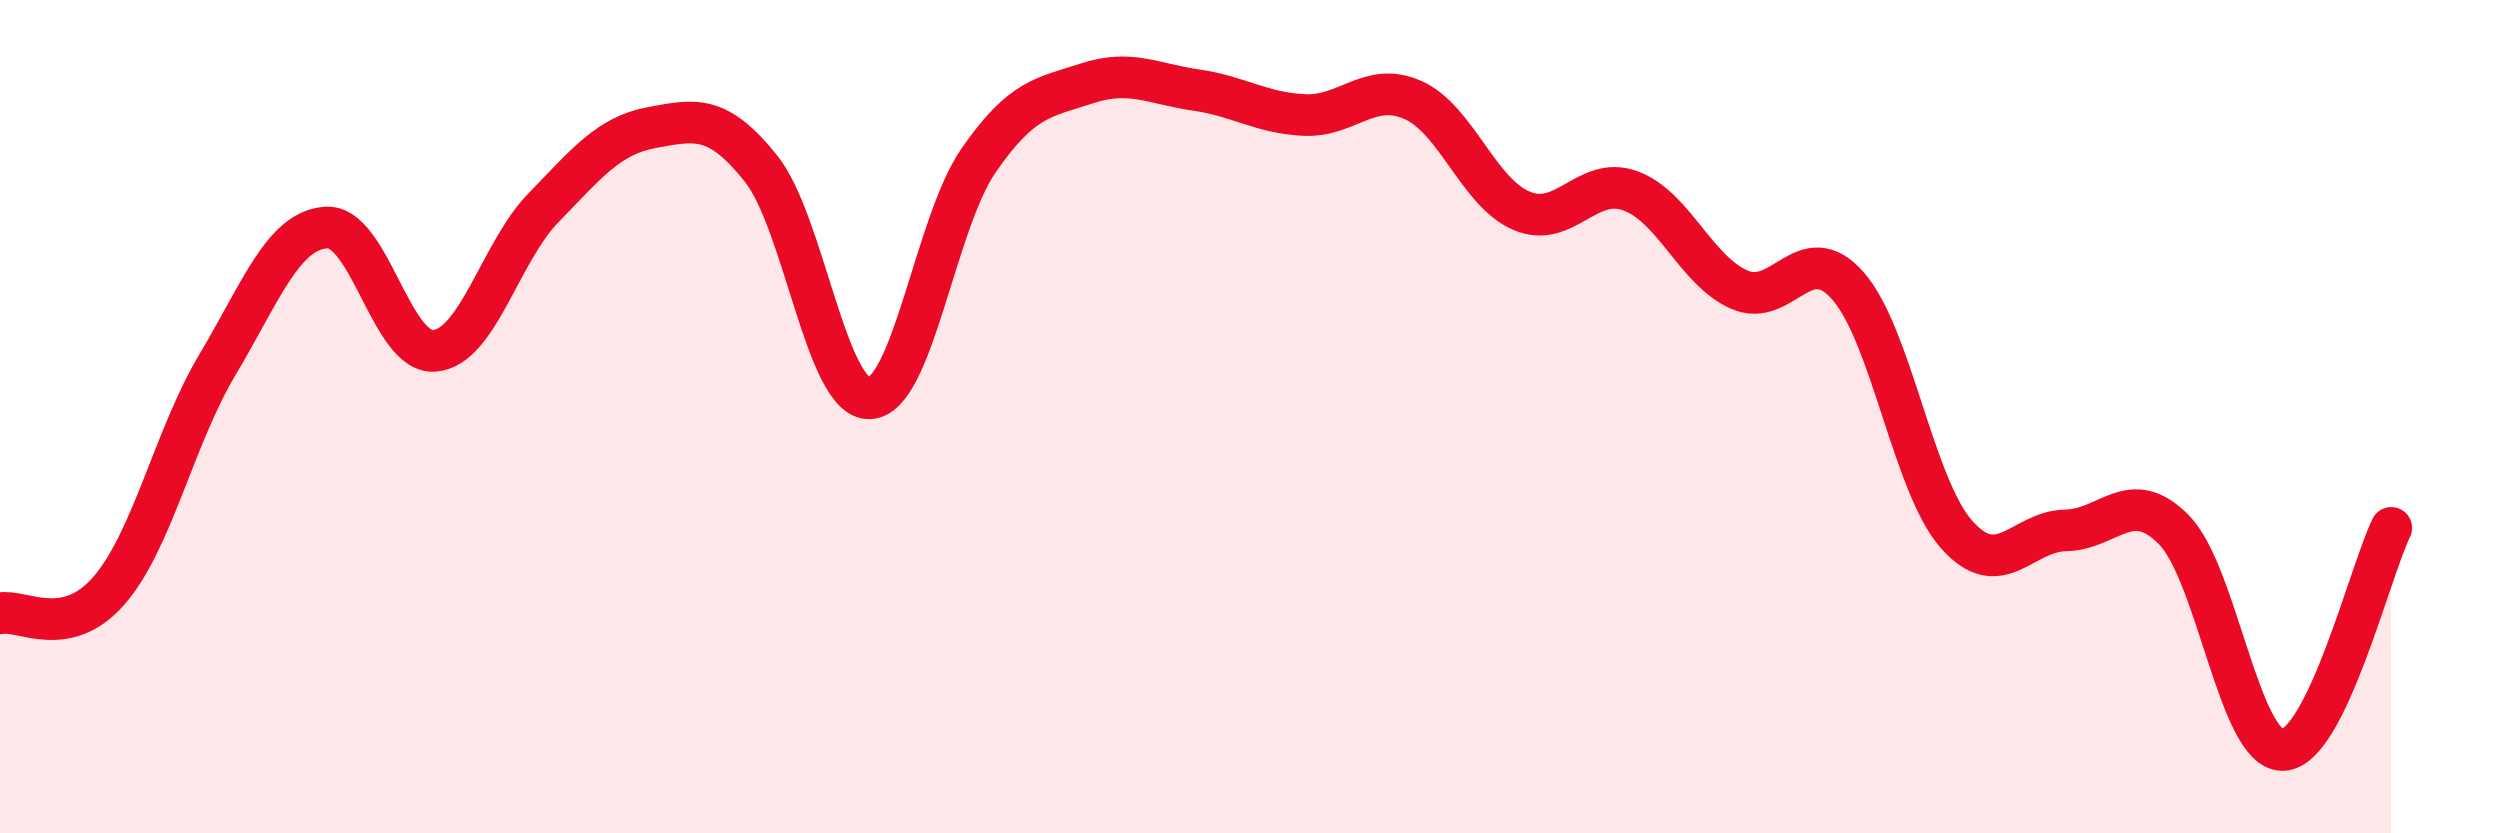
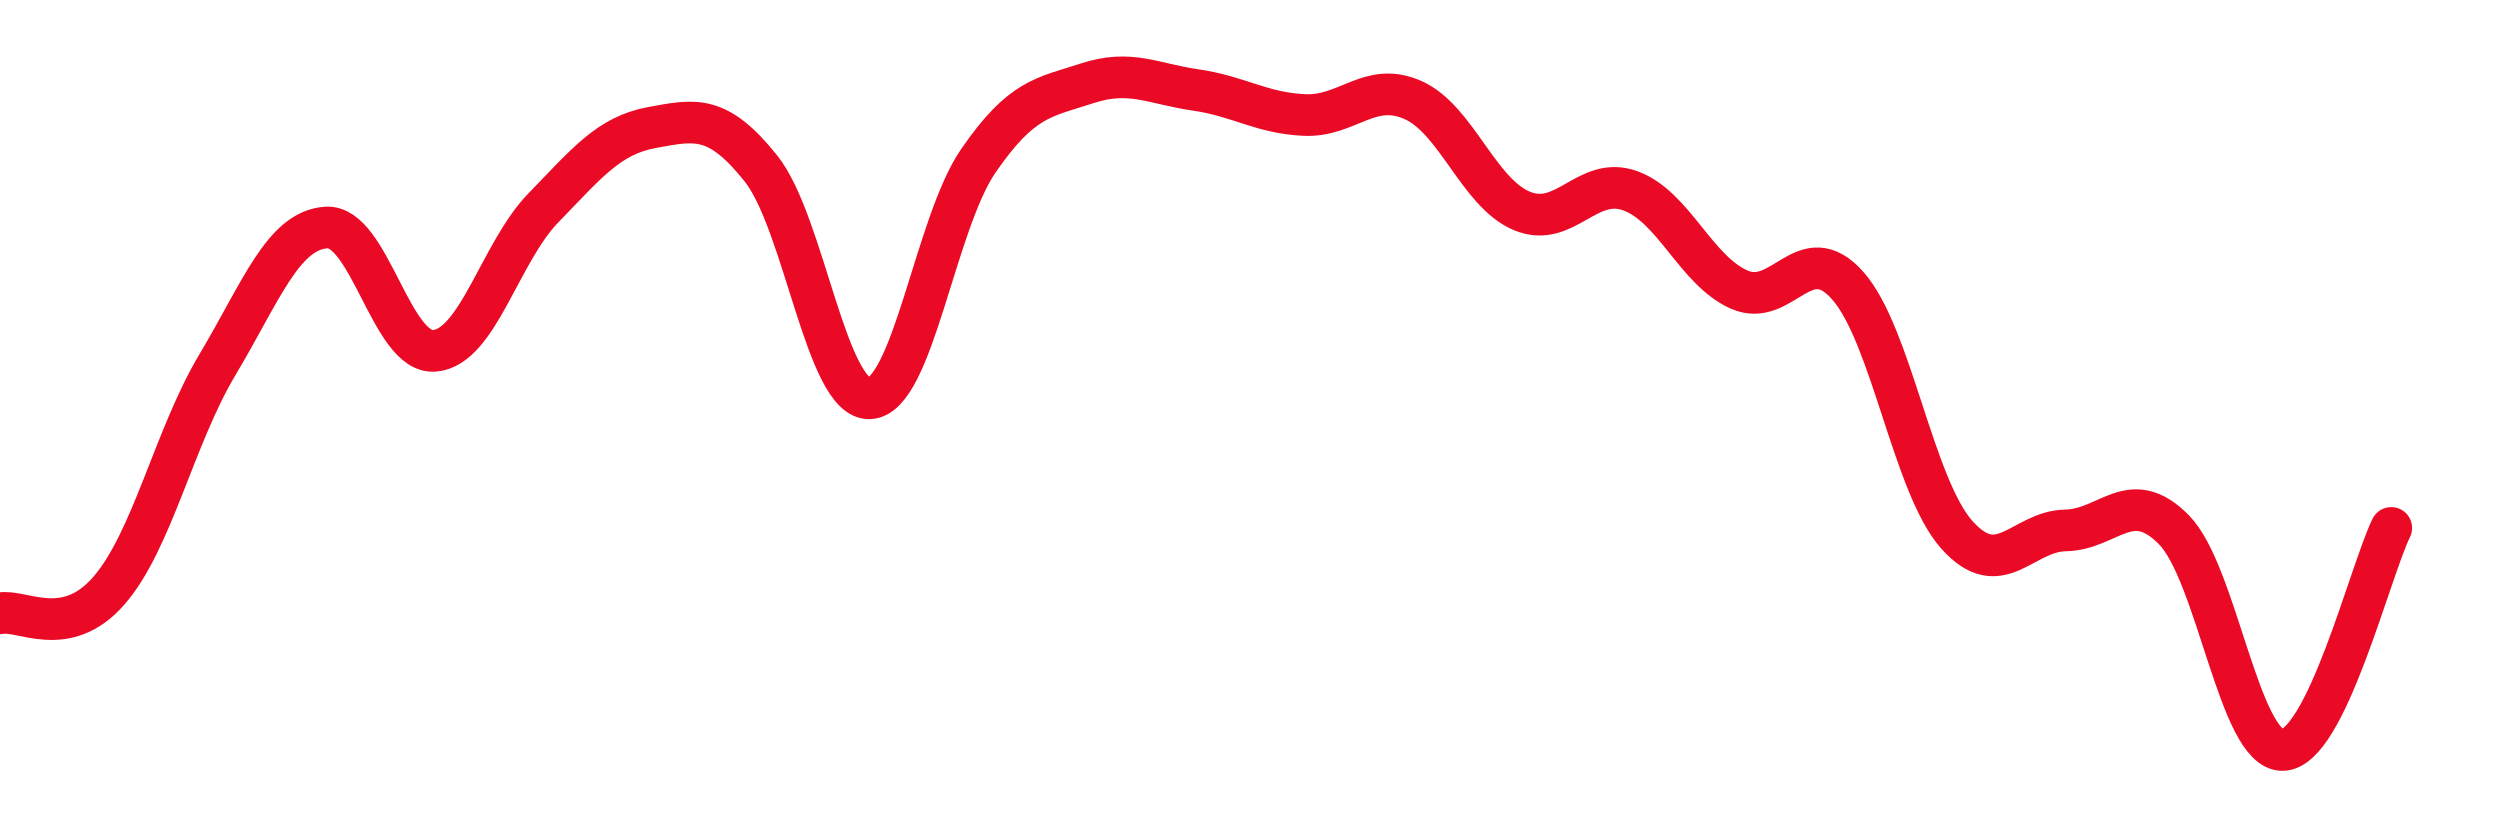
<svg xmlns="http://www.w3.org/2000/svg" width="60" height="20" viewBox="0 0 60 20">
-   <path d="M 0,14.72 C 0.52,14.61 1.57,15.37 2.61,14.18 C 3.65,12.99 4.18,10.49 5.22,8.75 C 6.26,7.01 6.79,5.53 7.83,5.46 C 8.87,5.39 9.39,8.51 10.43,8.42 C 11.47,8.33 12,6.06 13.04,4.99 C 14.08,3.92 14.61,3.25 15.65,3.06 C 16.69,2.87 17.22,2.74 18.26,4.04 C 19.3,5.34 19.83,9.6 20.87,9.56 C 21.91,9.52 22.44,5.37 23.48,3.86 C 24.52,2.35 25.05,2.34 26.09,2 C 27.13,1.66 27.66,2.01 28.7,2.16 C 29.74,2.31 30.26,2.71 31.3,2.76 C 32.34,2.81 32.87,1.94 33.91,2.4 C 34.95,2.86 35.48,4.62 36.52,5.06 C 37.56,5.5 38.09,4.2 39.13,4.58 C 40.17,4.96 40.7,6.49 41.74,6.95 C 42.78,7.41 43.31,5.68 44.35,6.86 C 45.39,8.04 45.92,11.66 46.96,12.83 C 48,14 48.53,12.75 49.57,12.73 C 50.61,12.71 51.13,11.66 52.17,12.71 C 53.21,13.76 53.74,18.01 54.78,18 C 55.82,17.99 56.87,13.74 57.39,12.67L57.39 20L0 20Z" fill="#EB0A25" opacity="0.1" stroke-linecap="round" stroke-linejoin="round" />
  <path d="M 0,14.72 C 0.52,14.61 1.57,15.37 2.61,14.18 C 3.65,12.99 4.18,10.49 5.22,8.75 C 6.26,7.01 6.79,5.53 7.83,5.46 C 8.87,5.39 9.39,8.51 10.43,8.42 C 11.47,8.33 12,6.06 13.04,4.99 C 14.08,3.92 14.61,3.25 15.65,3.06 C 16.69,2.87 17.22,2.74 18.26,4.04 C 19.3,5.34 19.83,9.6 20.87,9.56 C 21.91,9.52 22.44,5.37 23.48,3.86 C 24.52,2.35 25.05,2.34 26.09,2 C 27.13,1.66 27.66,2.01 28.7,2.16 C 29.74,2.31 30.26,2.71 31.3,2.76 C 32.34,2.81 32.87,1.94 33.91,2.4 C 34.95,2.86 35.48,4.62 36.52,5.06 C 37.56,5.5 38.09,4.2 39.13,4.58 C 40.17,4.96 40.7,6.49 41.74,6.95 C 42.78,7.41 43.31,5.68 44.35,6.86 C 45.39,8.04 45.92,11.66 46.96,12.83 C 48,14 48.53,12.75 49.57,12.73 C 50.61,12.71 51.13,11.66 52.17,12.71 C 53.21,13.76 53.74,18.01 54.78,18 C 55.82,17.99 56.87,13.74 57.39,12.67" stroke="#EB0A25" stroke-width="1" fill="none" stroke-linecap="round" stroke-linejoin="round" />
</svg>